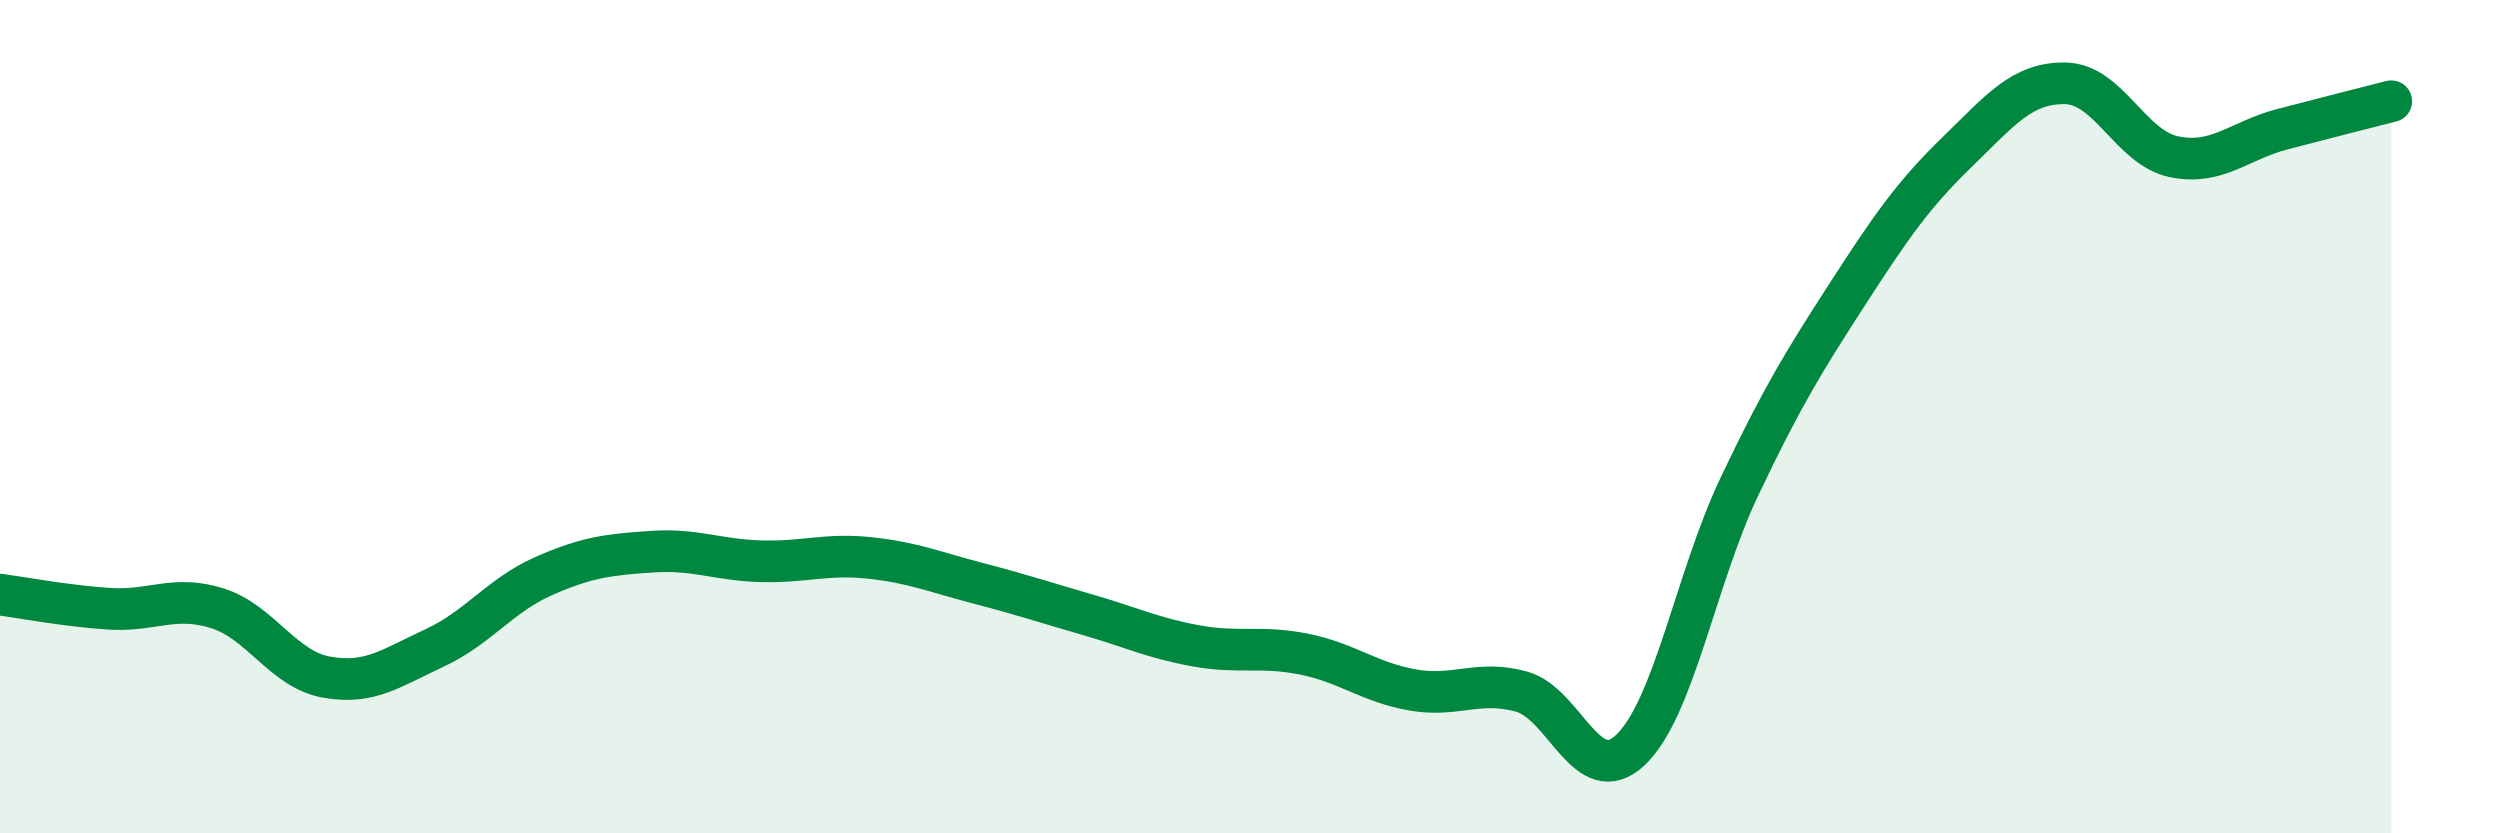
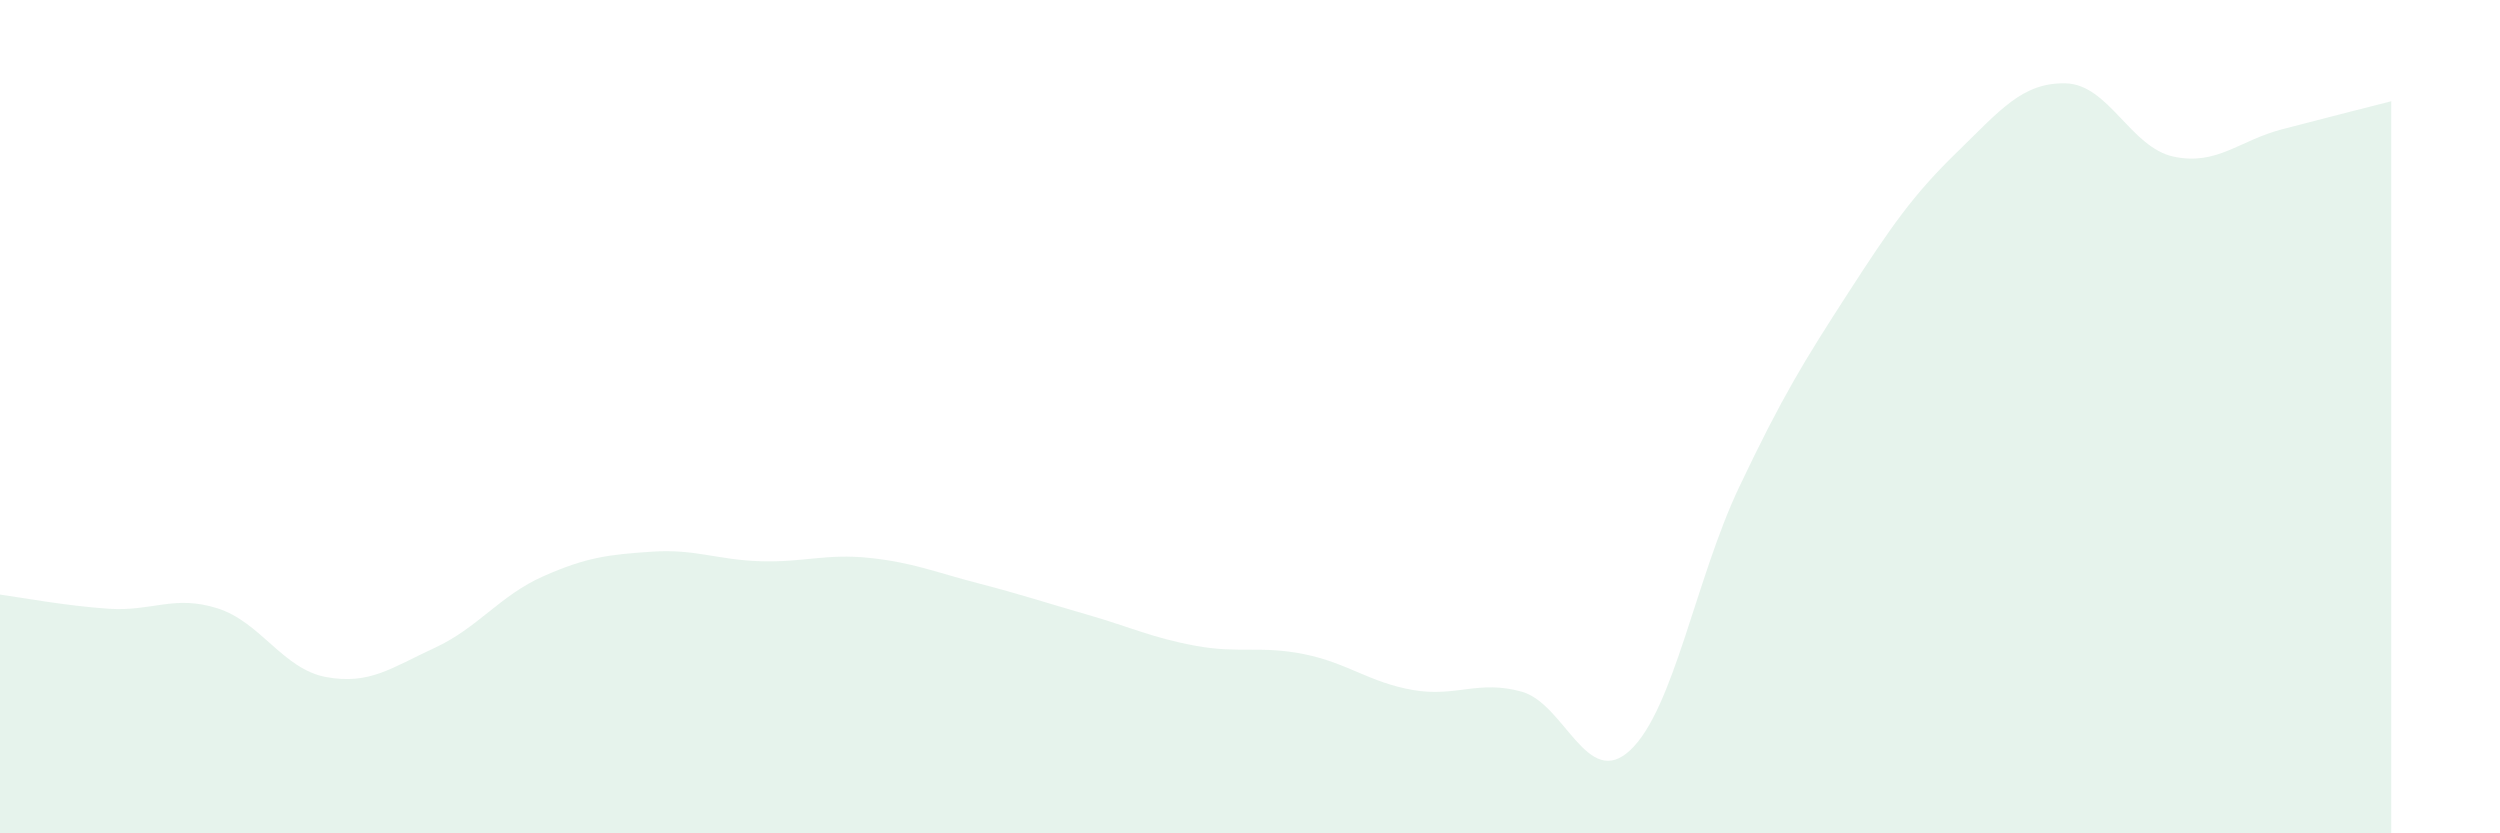
<svg xmlns="http://www.w3.org/2000/svg" width="60" height="20" viewBox="0 0 60 20">
  <path d="M 0,14.27 C 0.52,14.34 1.57,14.54 2.61,14.61 C 3.65,14.68 4.18,14.27 5.22,14.6 C 6.26,14.93 6.79,16.06 7.83,16.25 C 8.87,16.44 9.39,16.03 10.43,15.55 C 11.47,15.07 12,14.29 13.04,13.83 C 14.08,13.37 14.61,13.31 15.65,13.24 C 16.69,13.17 17.22,13.44 18.26,13.47 C 19.3,13.5 19.83,13.28 20.87,13.39 C 21.91,13.5 22.44,13.73 23.48,14 C 24.52,14.27 25.05,14.45 26.09,14.75 C 27.13,15.05 27.66,15.31 28.7,15.5 C 29.74,15.69 30.26,15.49 31.3,15.7 C 32.34,15.91 32.87,16.38 33.91,16.56 C 34.95,16.74 35.48,16.31 36.52,16.6 C 37.56,16.89 38.09,18.98 39.13,18 C 40.17,17.02 40.7,13.88 41.74,11.69 C 42.78,9.5 43.31,8.65 44.35,7.04 C 45.39,5.43 45.92,4.67 46.96,3.66 C 48,2.65 48.53,1.98 49.57,2 C 50.61,2.02 51.13,3.54 52.17,3.76 C 53.21,3.98 53.74,3.37 54.78,3.1 C 55.82,2.83 56.87,2.56 57.39,2.43L57.39 20L0 20Z" fill="#008740" opacity="0.1" stroke-linecap="round" stroke-linejoin="round" />
-   <path d="M 0,14.27 C 0.52,14.34 1.57,14.54 2.61,14.61 C 3.65,14.68 4.18,14.27 5.22,14.6 C 6.26,14.93 6.79,16.06 7.83,16.25 C 8.87,16.44 9.39,16.03 10.43,15.55 C 11.47,15.07 12,14.29 13.04,13.83 C 14.08,13.37 14.61,13.31 15.65,13.24 C 16.69,13.17 17.22,13.44 18.26,13.47 C 19.3,13.5 19.83,13.28 20.87,13.39 C 21.91,13.5 22.44,13.73 23.48,14 C 24.52,14.27 25.05,14.45 26.09,14.75 C 27.13,15.05 27.66,15.31 28.7,15.5 C 29.74,15.69 30.26,15.49 31.3,15.7 C 32.34,15.91 32.87,16.38 33.91,16.56 C 34.95,16.74 35.48,16.31 36.52,16.6 C 37.56,16.89 38.09,18.98 39.13,18 C 40.17,17.02 40.7,13.88 41.74,11.69 C 42.78,9.5 43.31,8.65 44.35,7.04 C 45.39,5.43 45.92,4.67 46.96,3.66 C 48,2.65 48.53,1.98 49.57,2 C 50.61,2.02 51.13,3.54 52.17,3.76 C 53.21,3.98 53.74,3.37 54.78,3.1 C 55.82,2.83 56.87,2.56 57.39,2.43" stroke="#008740" stroke-width="1" fill="none" stroke-linecap="round" stroke-linejoin="round" />
</svg>